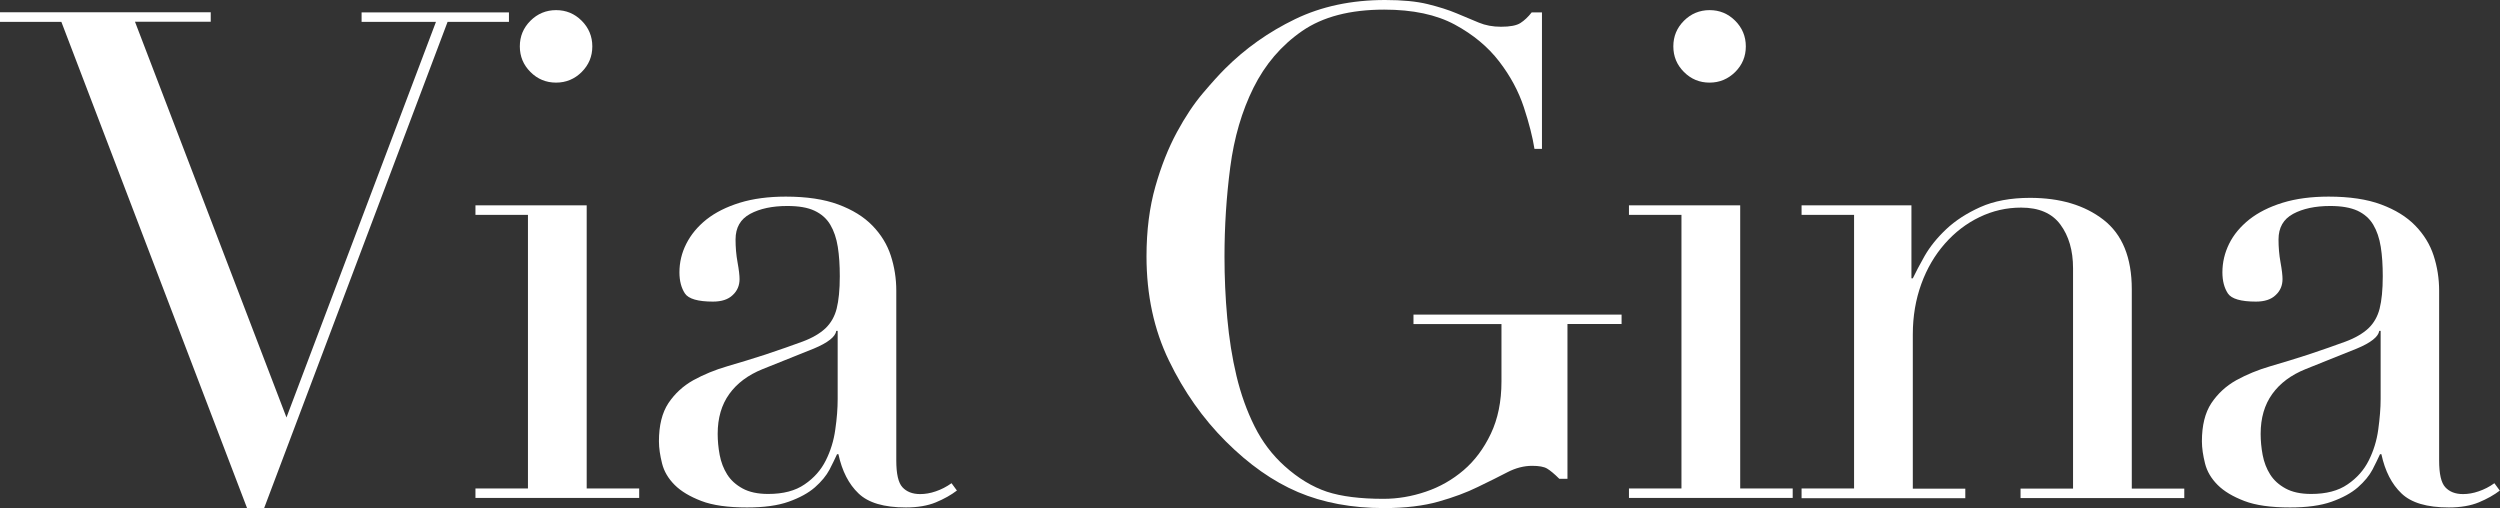
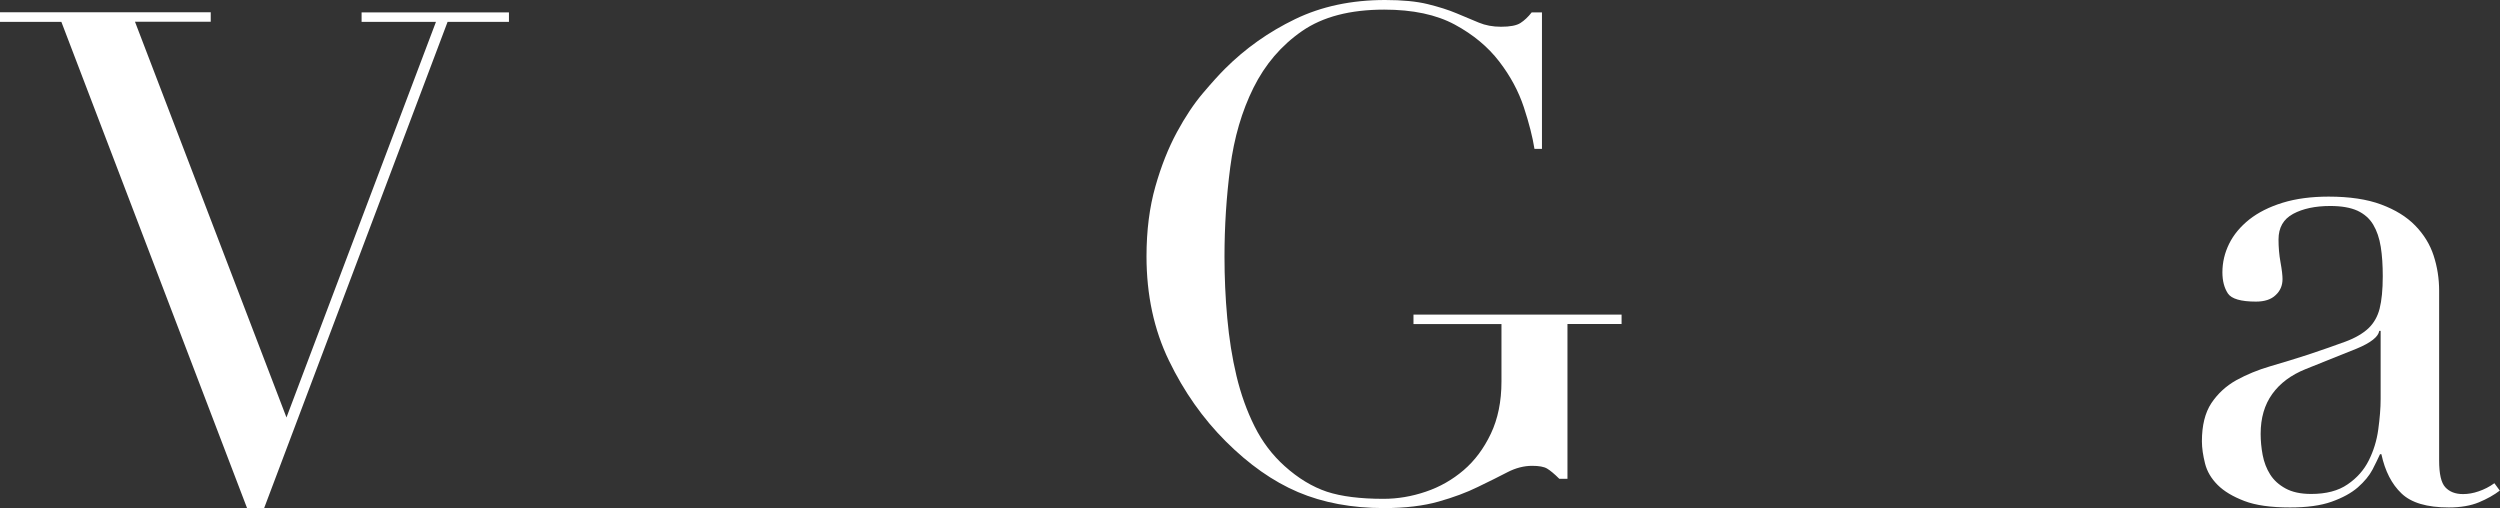
<svg xmlns="http://www.w3.org/2000/svg" viewBox="0 0 200.02 40.66" data-sanitized-data-name="Layer 2" data-name="Layer 2" id="Layer_2">
  <rect x="0" y="0" width="200.02" height="40.66" fill="#333333" stroke="none" />
  <defs>
    <style>
      .cls-1 {
        fill: #fff;
        stroke-width: 0px;
      }
    </style>
  </defs>
  <g data-sanitized-data-name="Layer 1" data-name="Layer 1" id="Layer_1-2">
    <g>
      <path d="M0,.98h16.86v.76h-6.06l12.12,31.66L34.88,1.75h-5.95v-.76h11.79v.76h-4.91l-14.68,38.91h-1.36L4.91,1.75H0v-.76Z" class="cls-1" />
-       <path d="M38.04,39.08h4.2v-21.89h-4.2v-.76h8.9v22.65h4.2v.76h-13.1v-.76ZM41.59,3.71c0-.8.28-1.48.85-2.05.56-.56,1.25-.85,2.05-.85s1.48.28,2.05.85c.56.56.85,1.25.85,2.05s-.28,1.48-.85,2.05c-.56.56-1.25.85-2.05.85s-1.48-.28-2.05-.85-.85-1.25-.85-2.05Z" class="cls-1" />
-       <path d="M76.57,39.24c-.47.36-1.04.68-1.69.95-.65.27-1.46.41-2.4.41-1.75,0-3.01-.37-3.79-1.12-.78-.74-1.32-1.79-1.61-3.14h-.11c-.15.33-.35.74-.6,1.23-.26.49-.65.96-1.17,1.42-.53.46-1.23.84-2.1,1.15-.87.31-1.98.46-3.33.46-1.53,0-2.75-.17-3.66-.52-.91-.35-1.62-.77-2.13-1.28-.51-.51-.85-1.08-1.01-1.72-.16-.64-.25-1.23-.25-1.77,0-1.27.25-2.29.76-3.06.51-.76,1.17-1.37,1.99-1.83.82-.45,1.73-.83,2.73-1.12,1-.29,2.01-.6,3.03-.93,1.2-.4,2.19-.75,2.98-1.04.78-.29,1.39-.65,1.83-1.06.44-.42.74-.95.9-1.58.16-.64.25-1.5.25-2.59,0-.87-.05-1.66-.16-2.35-.11-.69-.31-1.28-.6-1.77-.29-.49-.71-.86-1.26-1.12s-1.27-.38-2.18-.38c-1.2,0-2.19.21-2.97.63-.78.42-1.17,1.1-1.17,2.05,0,.62.05,1.23.16,1.83.11.6.16,1.05.16,1.34,0,.51-.18.94-.55,1.28-.36.35-.89.52-1.58.52-1.2,0-1.95-.22-2.24-.65-.29-.44-.44-1-.44-1.69,0-.8.18-1.56.55-2.29s.9-1.37,1.61-1.94c.71-.56,1.6-1.01,2.67-1.34,1.07-.33,2.3-.49,3.68-.49,1.67,0,3.07.21,4.2.63,1.13.42,2.04.98,2.73,1.69.69.71,1.18,1.51,1.47,2.4.29.89.44,1.83.44,2.81v13.59c0,1.06.16,1.77.49,2.13.33.36.8.55,1.42.55.4,0,.82-.07,1.25-.22.44-.15.85-.36,1.26-.65l.44.6ZM67.02,26.47h-.11c-.07.47-.67.95-1.8,1.42l-4.09,1.64c-1.17.47-2.06,1.14-2.67,1.99-.62.86-.93,1.92-.93,3.19,0,.54.05,1.11.16,1.69.11.58.31,1.1.6,1.56.29.46.7.83,1.23,1.12.53.29,1.21.44,2.05.44,1.2,0,2.17-.25,2.92-.77.75-.51,1.31-1.15,1.69-1.91s.64-1.59.76-2.48c.13-.89.19-1.7.19-2.43v-5.46Z" class="cls-1" />
      <path d="M129.78,25.92h-4.37v12.39h-.65c-.4-.4-.73-.67-.98-.82s-.65-.22-1.2-.22c-.65,0-1.32.17-1.99.52-.67.35-1.46.74-2.35,1.17-.89.44-1.94.83-3.14,1.17-1.2.34-2.66.52-4.37.52-2.58,0-4.88-.43-6.88-1.28-2-.85-3.93-2.21-5.79-4.07-1.82-1.82-3.33-3.96-4.53-6.44-1.2-2.47-1.8-5.26-1.8-8.35,0-2.07.24-3.94.71-5.59.47-1.66,1.05-3.1,1.72-4.34.67-1.24,1.36-2.27,2.07-3.11.71-.84,1.3-1.49,1.77-1.96,1.64-1.64,3.51-2.96,5.62-3.98,2.11-1.02,4.51-1.53,7.2-1.53,1.38,0,2.52.11,3.41.33.89.22,1.66.46,2.32.74.66.27,1.25.52,1.77.74.53.22,1.12.33,1.77.33.73,0,1.25-.1,1.56-.3.31-.2.61-.48.9-.85h.82v10.92h-.6c-.15-.95-.43-2.05-.85-3.33-.42-1.27-1.07-2.49-1.97-3.66-.89-1.16-2.07-2.15-3.55-2.95s-3.36-1.2-5.65-1.2c-2.73,0-4.92.57-6.58,1.72-1.66,1.15-2.95,2.66-3.88,4.53-.93,1.87-1.55,3.99-1.86,6.36-.31,2.37-.46,4.75-.46,7.15,0,1.64.07,3.27.22,4.91.15,1.64.39,3.18.74,4.64.35,1.46.83,2.8,1.45,4.04.62,1.24,1.42,2.29,2.4,3.17,1.09.98,2.22,1.66,3.38,2.05,1.16.38,2.67.57,4.53.57,1.13,0,2.26-.19,3.38-.57,1.13-.38,2.14-.96,3.03-1.72.89-.76,1.62-1.74,2.18-2.92.56-1.18.85-2.57.85-4.18v-4.59h-7.04v-.76h16.65v.76Z" class="cls-1" />
-       <path d="M130.33,39.08h4.2v-21.89h-4.2v-.76h8.9v22.65h4.2v.76h-13.1v-.76ZM133.88,3.71c0-.8.28-1.48.85-2.05.56-.56,1.25-.85,2.05-.85s1.48.28,2.05.85c.56.56.85,1.25.85,2.05s-.28,1.48-.85,2.05c-.57.56-1.25.85-2.05.85s-1.48-.28-2.05-.85-.85-1.25-.85-2.05Z" class="cls-1" />
-       <path d="M144.14,39.08h4.2v-21.89h-4.2v-.76h8.79v5.84h.11c.22-.47.54-1.07.95-1.8.42-.73.99-1.44,1.72-2.13.73-.69,1.64-1.28,2.73-1.77s2.42-.74,3.98-.74c2.4,0,4.36.58,5.87,1.75,1.51,1.17,2.27,3.02,2.27,5.57v15.94h4.2v.76h-13.1v-.76h4.2v-17.63c0-1.42-.34-2.58-1.01-3.49-.67-.91-1.72-1.36-3.14-1.36-1.17,0-2.27.25-3.33.76-1.06.51-1.98,1.22-2.78,2.13-.8.91-1.43,1.98-1.88,3.22-.45,1.24-.68,2.58-.68,4.04v12.34h4.2v.76h-13.1v-.76Z" class="cls-1" />
      <path d="M200.02,39.24c-.47.36-1.04.68-1.69.95-.65.27-1.46.41-2.4.41-1.75,0-3.01-.37-3.79-1.12-.78-.74-1.32-1.79-1.61-3.14h-.11c-.15.33-.35.74-.6,1.23-.26.49-.65.96-1.17,1.42-.53.46-1.23.84-2.1,1.15-.87.31-1.98.46-3.33.46-1.53,0-2.75-.17-3.66-.52-.91-.35-1.62-.77-2.13-1.28-.51-.51-.85-1.08-1.01-1.72-.16-.64-.25-1.23-.25-1.77,0-1.27.25-2.29.76-3.06.51-.76,1.17-1.37,1.99-1.83.82-.45,1.73-.83,2.73-1.12,1-.29,2.01-.6,3.03-.93,1.2-.4,2.19-.75,2.98-1.04.78-.29,1.39-.65,1.83-1.06.44-.42.74-.95.9-1.58.16-.64.25-1.5.25-2.59,0-.87-.05-1.66-.16-2.35-.11-.69-.31-1.28-.6-1.77-.29-.49-.71-.86-1.26-1.12-.55-.25-1.27-.38-2.18-.38-1.2,0-2.19.21-2.97.63-.78.42-1.17,1.1-1.17,2.05,0,.62.05,1.23.16,1.83s.16,1.05.16,1.34c0,.51-.18.94-.55,1.28-.36.35-.89.52-1.58.52-1.2,0-1.95-.22-2.24-.65-.29-.44-.44-1-.44-1.69,0-.8.18-1.56.54-2.29.36-.73.9-1.37,1.61-1.94.71-.56,1.6-1.01,2.67-1.34,1.07-.33,2.3-.49,3.68-.49,1.67,0,3.08.21,4.2.63,1.13.42,2.04.98,2.73,1.69.69.71,1.18,1.51,1.47,2.4.29.89.44,1.83.44,2.81v13.59c0,1.06.16,1.77.49,2.13.33.36.8.55,1.42.55.4,0,.82-.07,1.25-.22.44-.15.86-.36,1.26-.65l.44.6ZM190.47,26.47h-.11c-.07.47-.67.95-1.8,1.42l-4.09,1.64c-1.17.47-2.06,1.14-2.67,1.99-.62.86-.93,1.92-.93,3.19,0,.54.05,1.11.16,1.69.11.58.31,1.1.6,1.56.29.46.7.83,1.23,1.12.53.29,1.21.44,2.05.44,1.2,0,2.17-.25,2.92-.77.75-.51,1.31-1.15,1.69-1.91s.64-1.59.76-2.48.19-1.7.19-2.43v-5.46Z" class="cls-1" />
    </g>
  </g>
</svg>